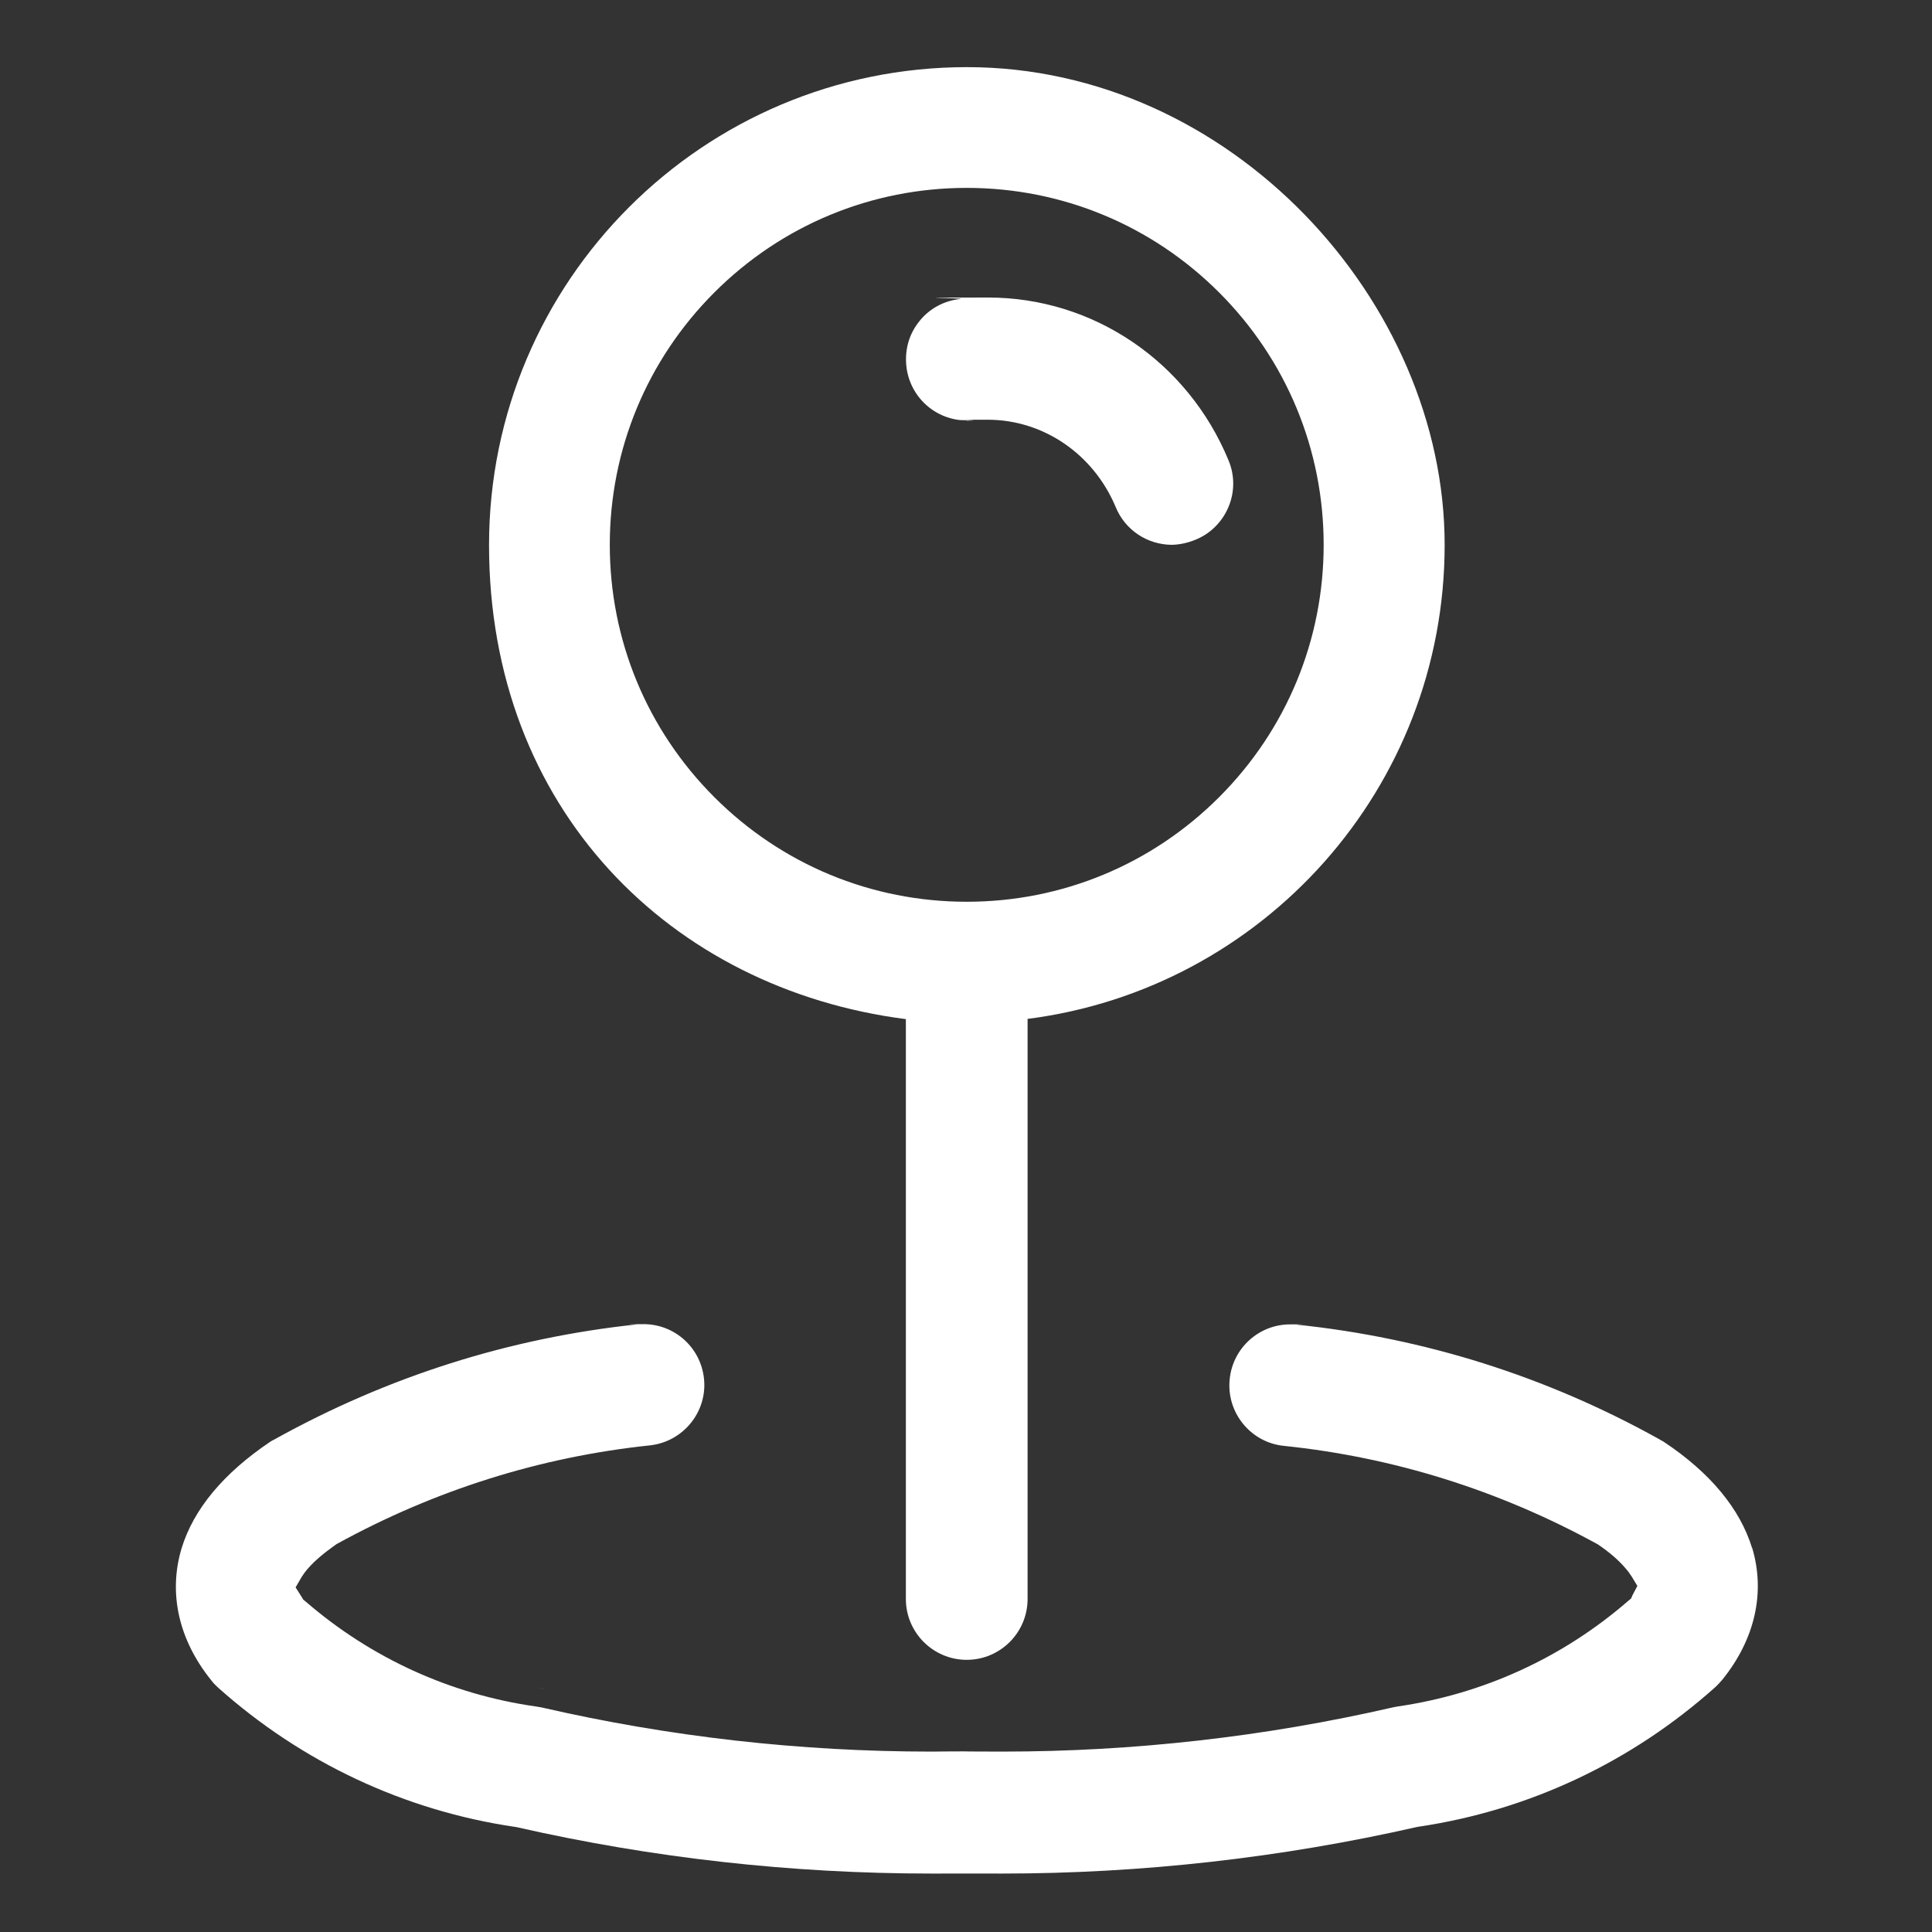
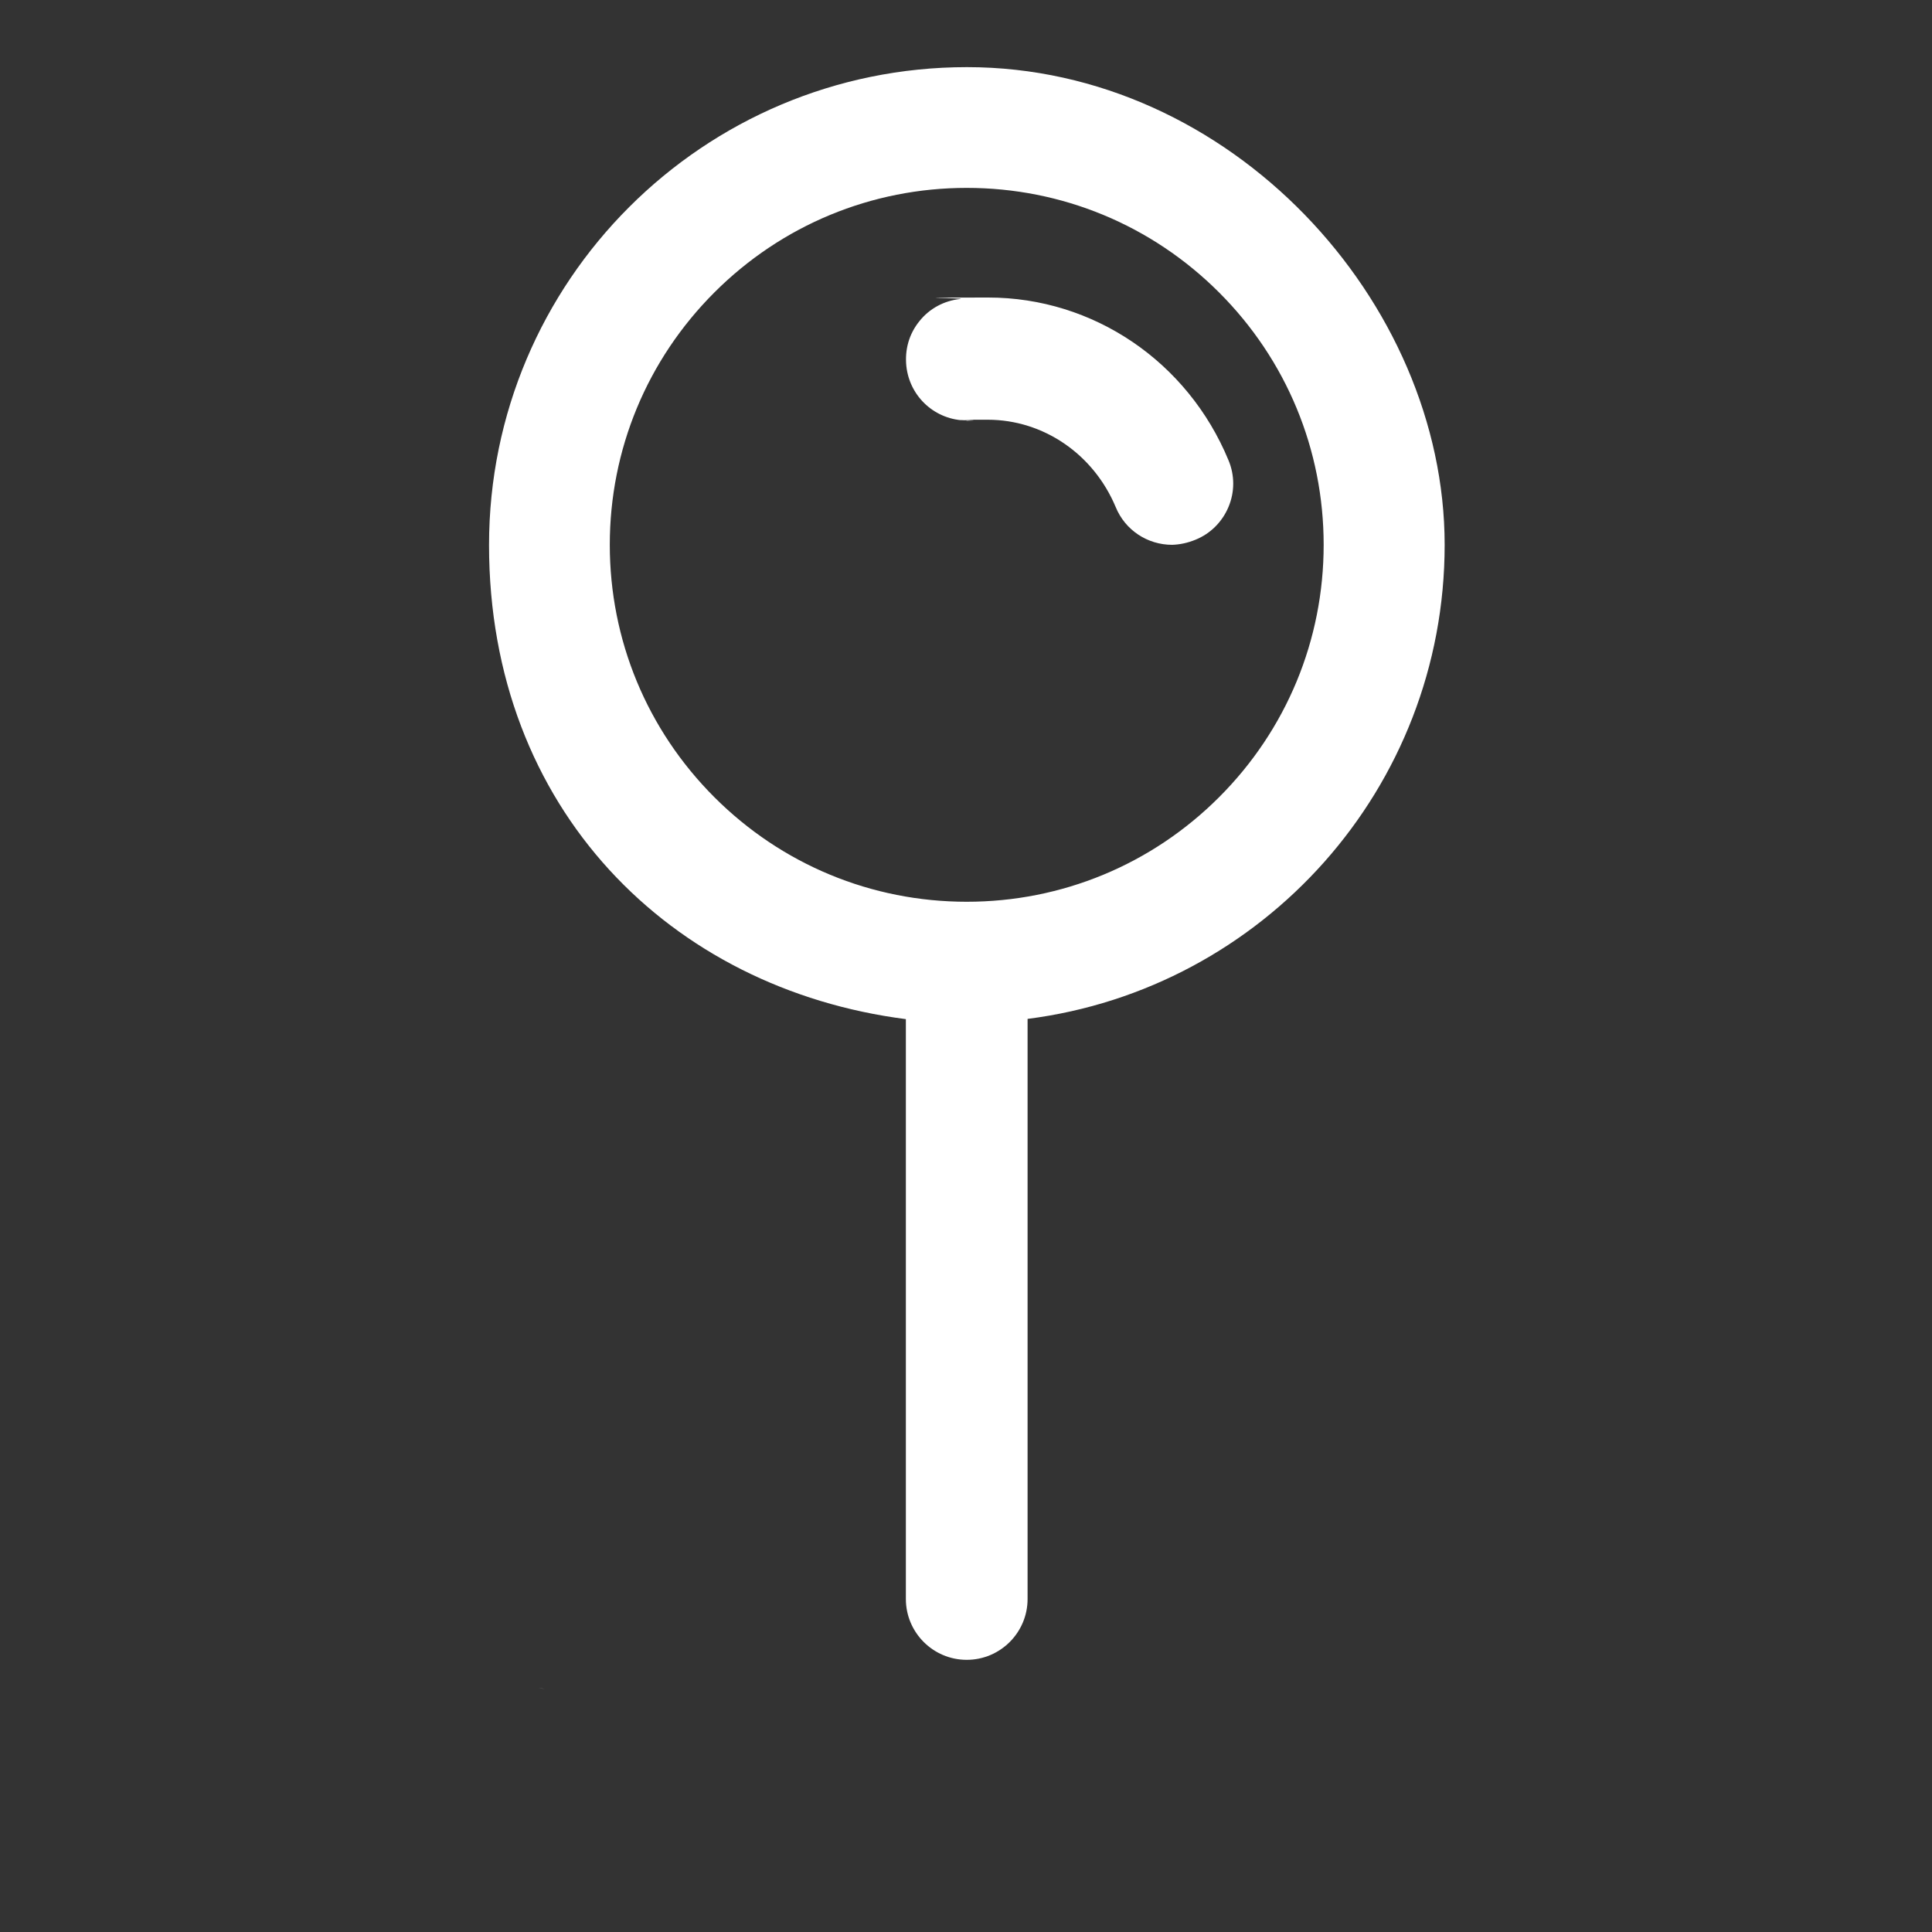
<svg xmlns="http://www.w3.org/2000/svg" id="Vrstva_1" version="1.1" viewBox="0 0 800 800">
  <rect x="0" y="0" width="800" height="800" fill="#333333" stroke="none" />
  <defs>
    <style>
      .st0 {
        fill: #fff;
      }
    </style>
  </defs>
  <path class="st0" d="M223,698.9l2.7.5c-.9-.2-1.9-.4-2.7-.5Z" />
-   <path class="st0" d="M725.5,641c-5-16.2-17.2-31.1-36.6-44l-2.1-1.2c-46.6-25.9-97.1-41.8-149.9-47.3-.9-.1,10.2-.1-2.7-.1s-23.7,9.8-25,22.6c-1.5,13.8,8.6,26.3,22.4,27.7,45.5,4.7,89.1,18.4,129.5,40.5l.4.2.3.2c4.7,3.2,8.5,6.5,11.2,9.7,1.1,1.2,2,2.5,2.7,3.6l2.3,3.8-2,3.8-.6,1.4-1.2,1c-27.2,23.6-60.2,38.6-95.4,43.7-.7.1-1.5.3-2.1.4-53.1,12.2-107.5,18.3-161.8,18.3s-9.3-.1-14-.1h-1c-4.8.1,40,.1-14.2.1s-108.5-6.1-161.5-18.3l-2.4-.4c-35.1-5-68-19.9-95.2-43.4l-1-.8-.6-1-2.6-4.1,2.5-4.3c.7-1.1,1.6-2.4,2.7-3.6,2.7-3.1,6.5-6.3,11.3-9.7l.3-.2.3-.2c40.4-22.2,84-36,129.6-40.8,13.8-1.5,23.9-13.9,22.4-27.7-1.4-12.9-12.2-22.5-25-22.5s-1.8.1-2.7.1c-52.9,5.6-103.3,21.6-150.1,47.6-.6.3-1.2.6-1.8,1-19.3,13-31.7,27.8-36.7,44.1-5.6,18.6-1.2,38,12.3,54.7.8,1.1,1.8,2.1,2.8,3,34.8,31.1,77.4,51,123.1,57.7h.3c0,.1.3.1.3.1,56.3,12.8,114,19.2,171.6,19.2s9.6-.1,14.3-.1h.3c4.9.1,9.8.1,14.5.1h.3c57.6,0,115.5-6.5,171.8-19.3h.3c0-.1.3-.1.3-.1,45.8-6.8,88.3-26.8,123.1-58,.9-.9,1.9-1.9,2.7-2.9,13.5-16.7,17.9-36.1,12.3-54.7Z" />
  <path class="st0" d="M400.2,174.2c.9,0,1.9-.1,2.8-.1,2-.2-17-.3,6-.3s43.8,14.2,53,36.2c3.9,9.5,13.1,15.6,23.4,15.6h-.1c3.3-.1,6.5-.8,9.7-2.1,6.2-2.5,11.1-7.4,13.7-13.6s2.6-13.1,0-19.3c-16.9-40.9-56-67.4-99.5-67.4s-7.8.2-11.6.6c-6.6.7-12.7,3.9-16.9,9.2-4.3,5.3-6.1,11.8-5.4,18.6,1.4,12.9,12.2,22.5,25,22.5Z" />
  <path class="st0" d="M690.7,588.7l2.4,1.5c-.8-.5-1.6-1-2.4-1.5Z" />
  <path class="st0" d="M375.1,421.9v240.2c0,13.9,11.3,25.2,25.2,25.2s25.2-11.3,25.2-25.2v-240.2c97.4-12.4,172.7-95.5,172.7-196.3S509.6,27.8,400.4,27.8s-197.9,88.6-197.9,197.9,75.2,183.8,172.6,196.3ZM295.8,121.1c27.9-27.9,65.1-43.3,104.5-43.3s76.6,15.4,104.5,43.3c27.9,27.9,43.3,65.1,43.3,104.5s-15.4,76.6-43.3,104.5c-27.9,27.9-65.1,43.3-104.5,43.3s-76.6-15.4-104.5-43.3c-27.9-27.9-43.3-65.1-43.3-104.5s15.4-76.6,43.3-104.5Z" />
</svg>